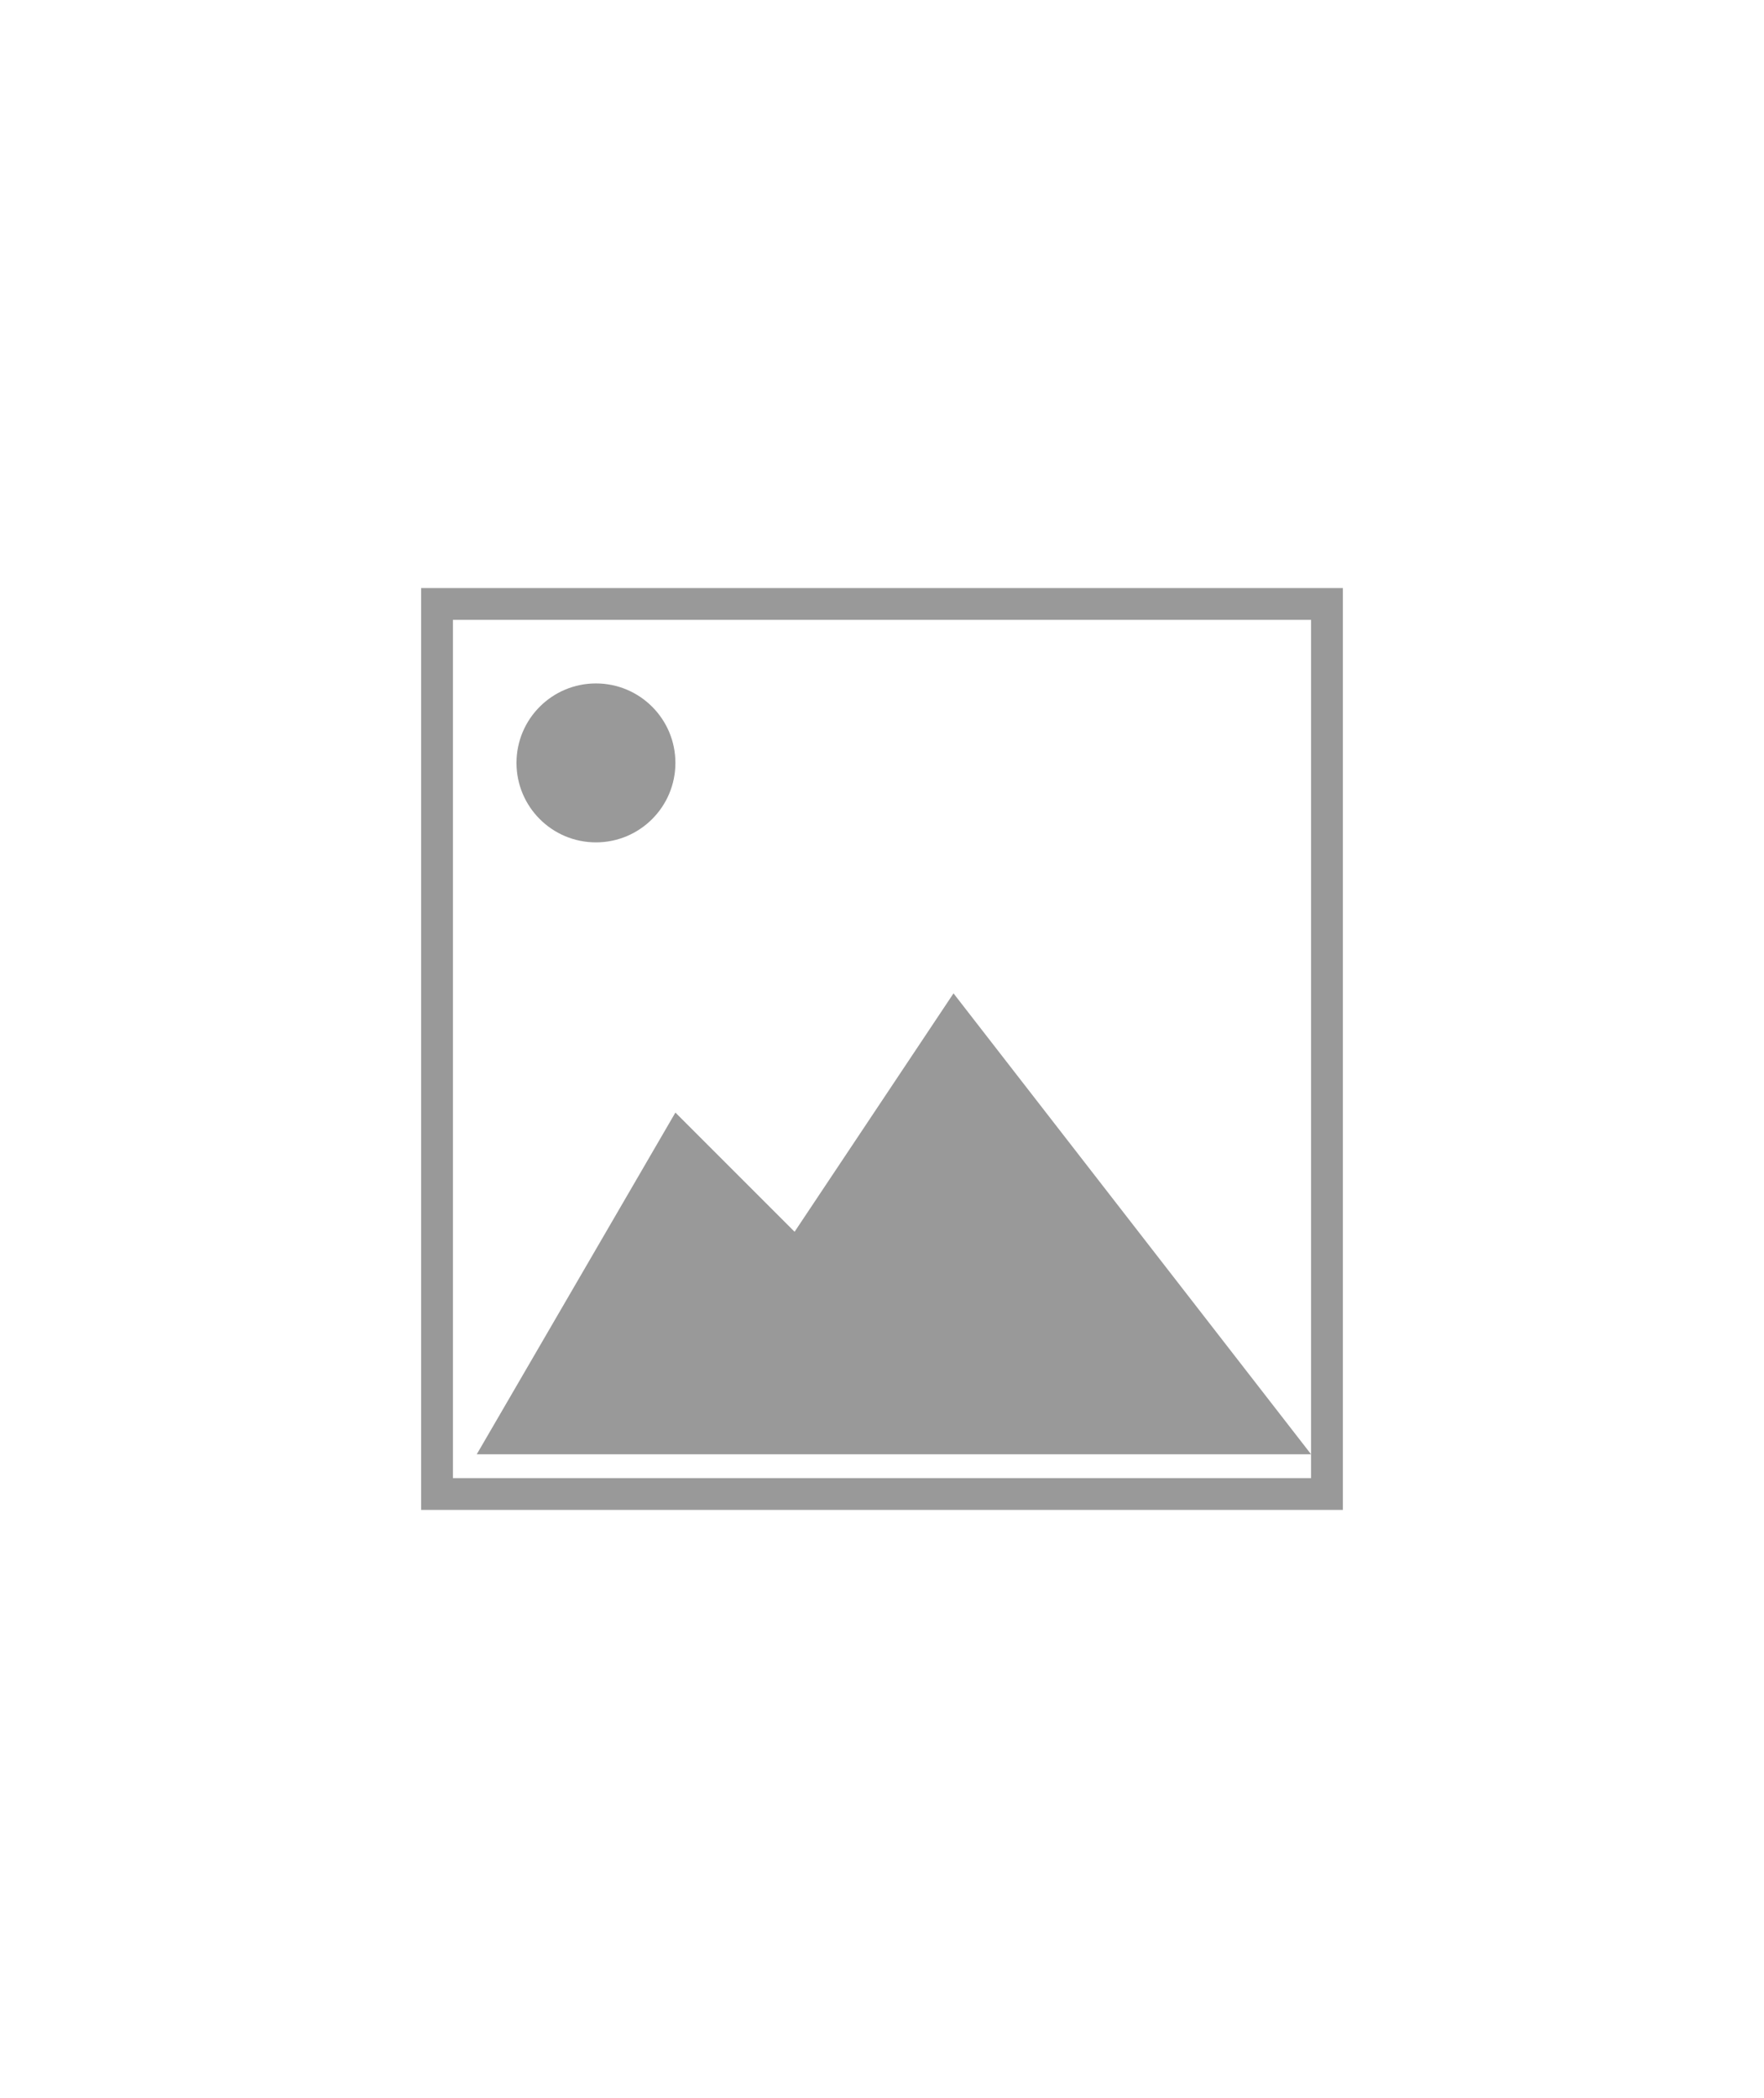
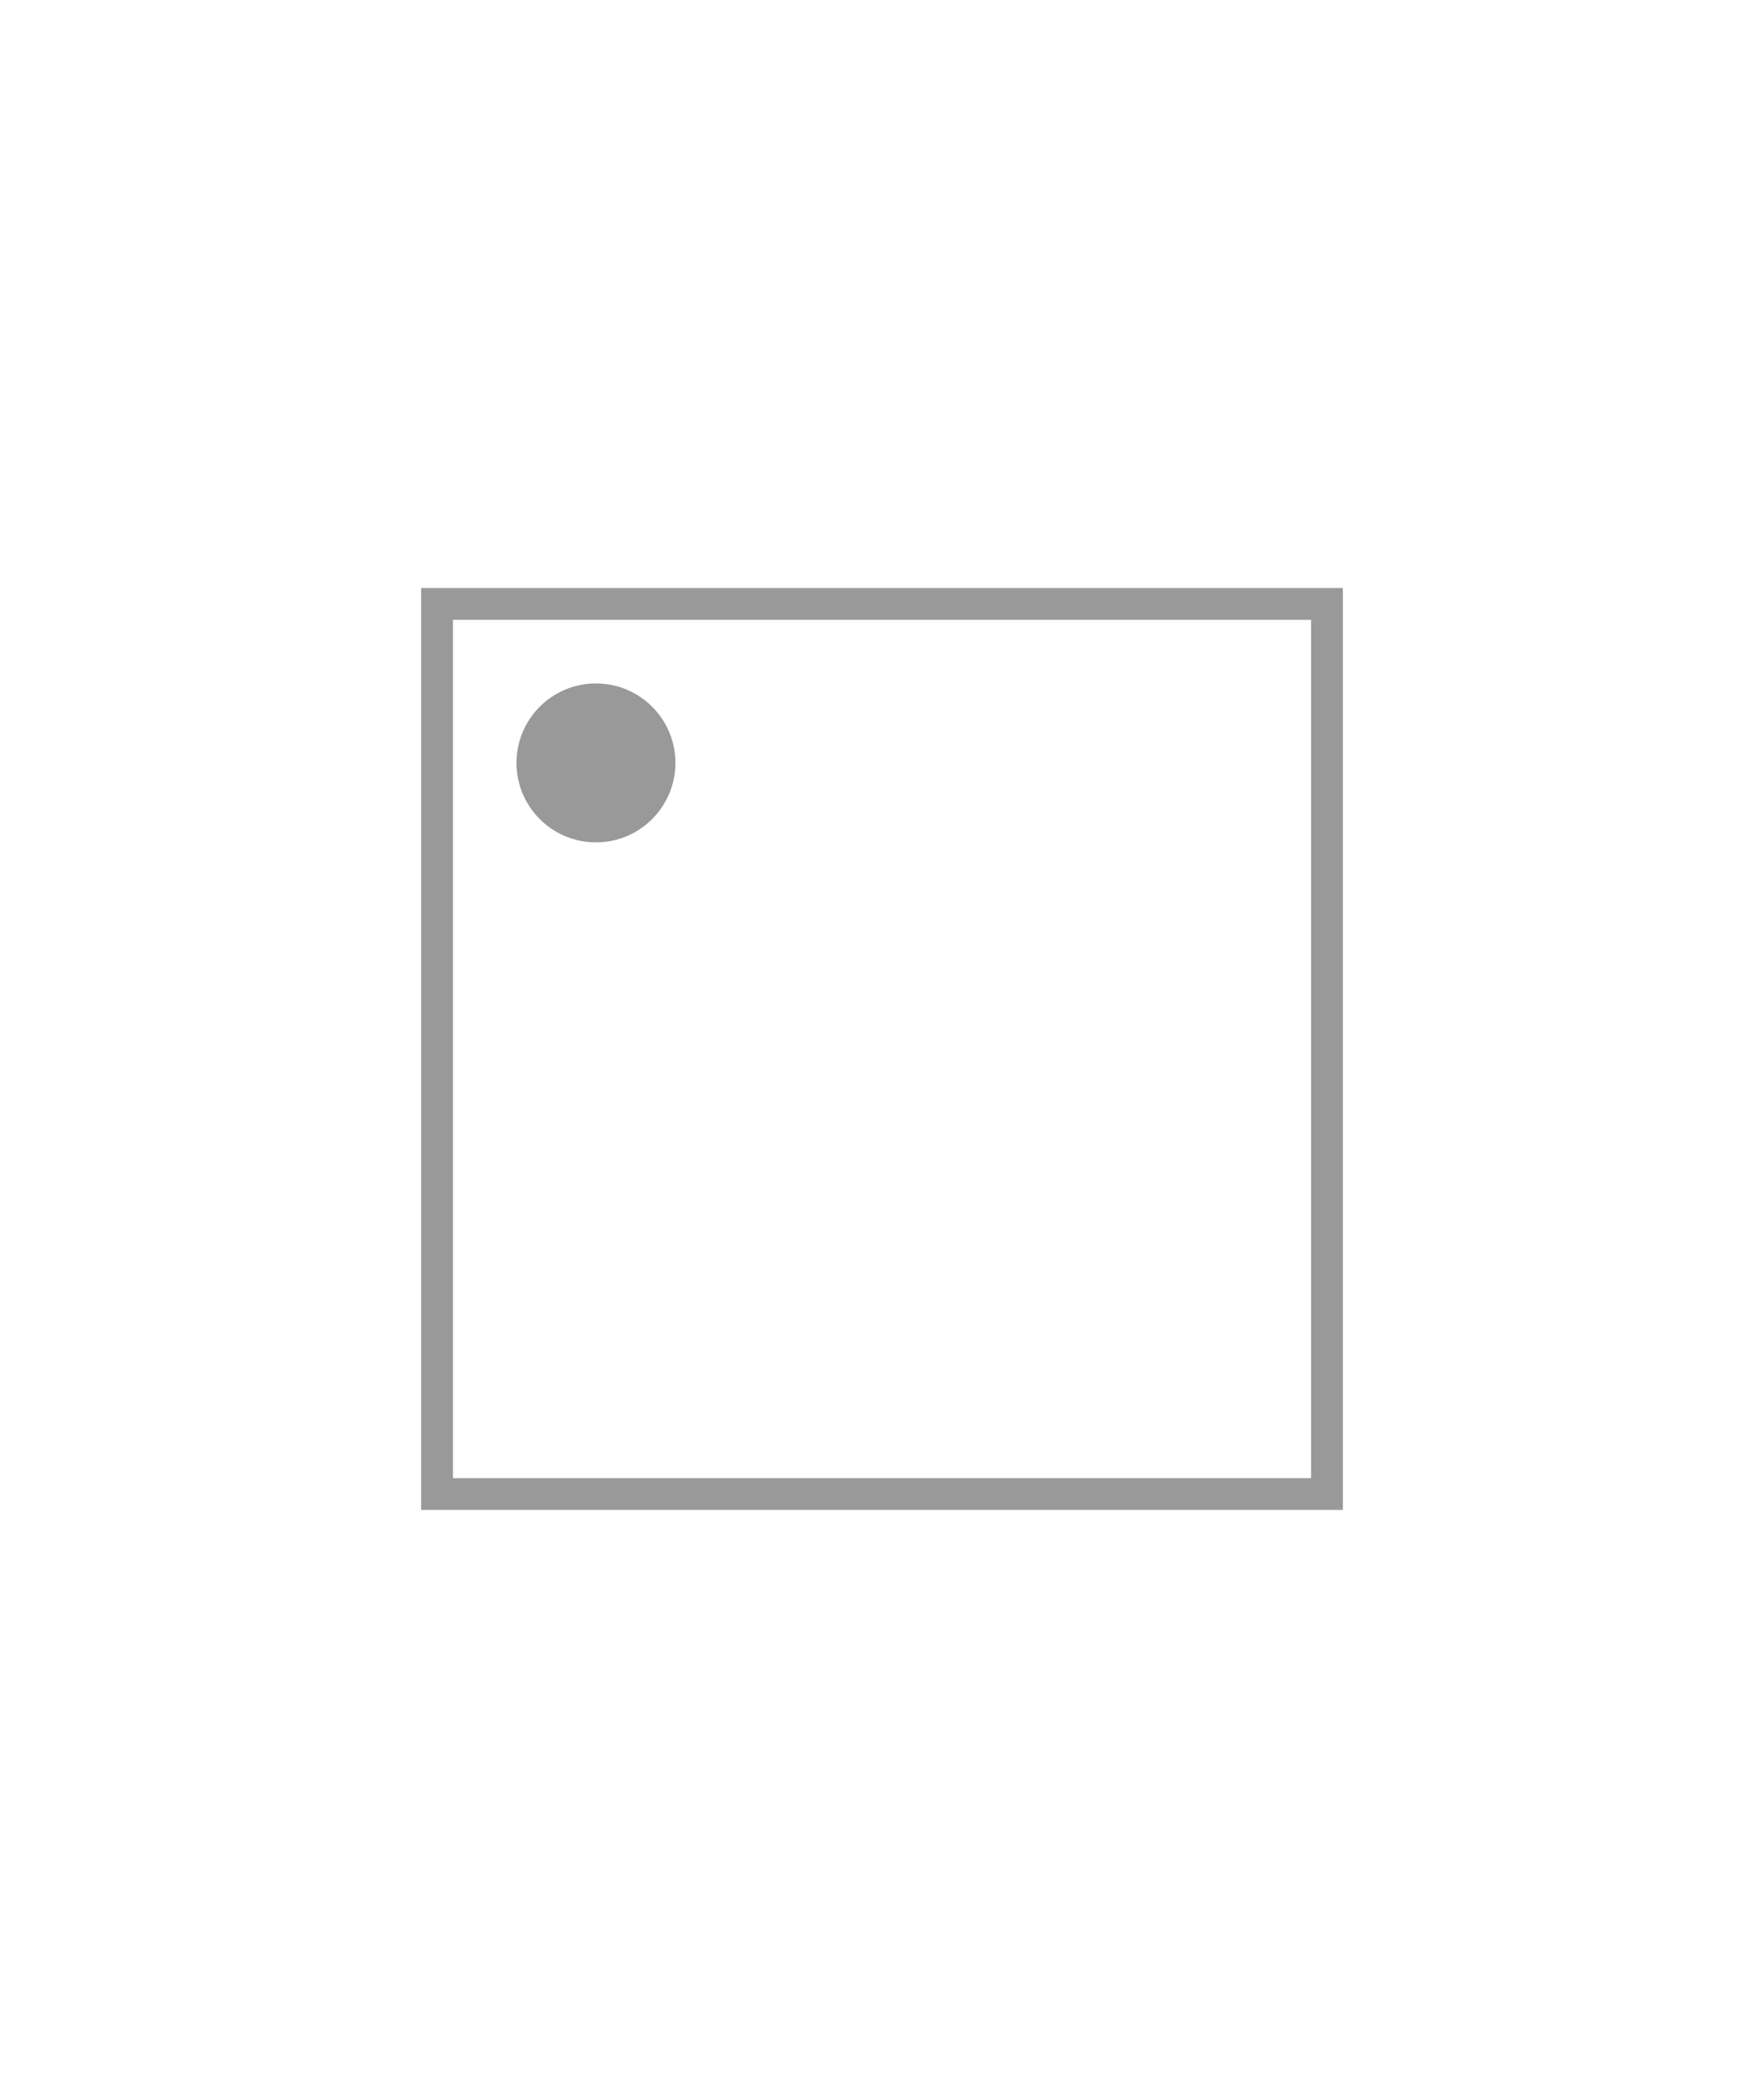
<svg xmlns="http://www.w3.org/2000/svg" width="222" height="264" viewBox="0 0 222 264">
  <rect x="55" y="76" width="112" height="112" fill="none" stroke="#999" stroke-width="4" />
  <circle cx="75" cy="96" r="10" fill="#999" />
-   <path d="M60 183 L85 140 L100 155 L120 125 L165 183 Z" fill="#999" />
</svg>